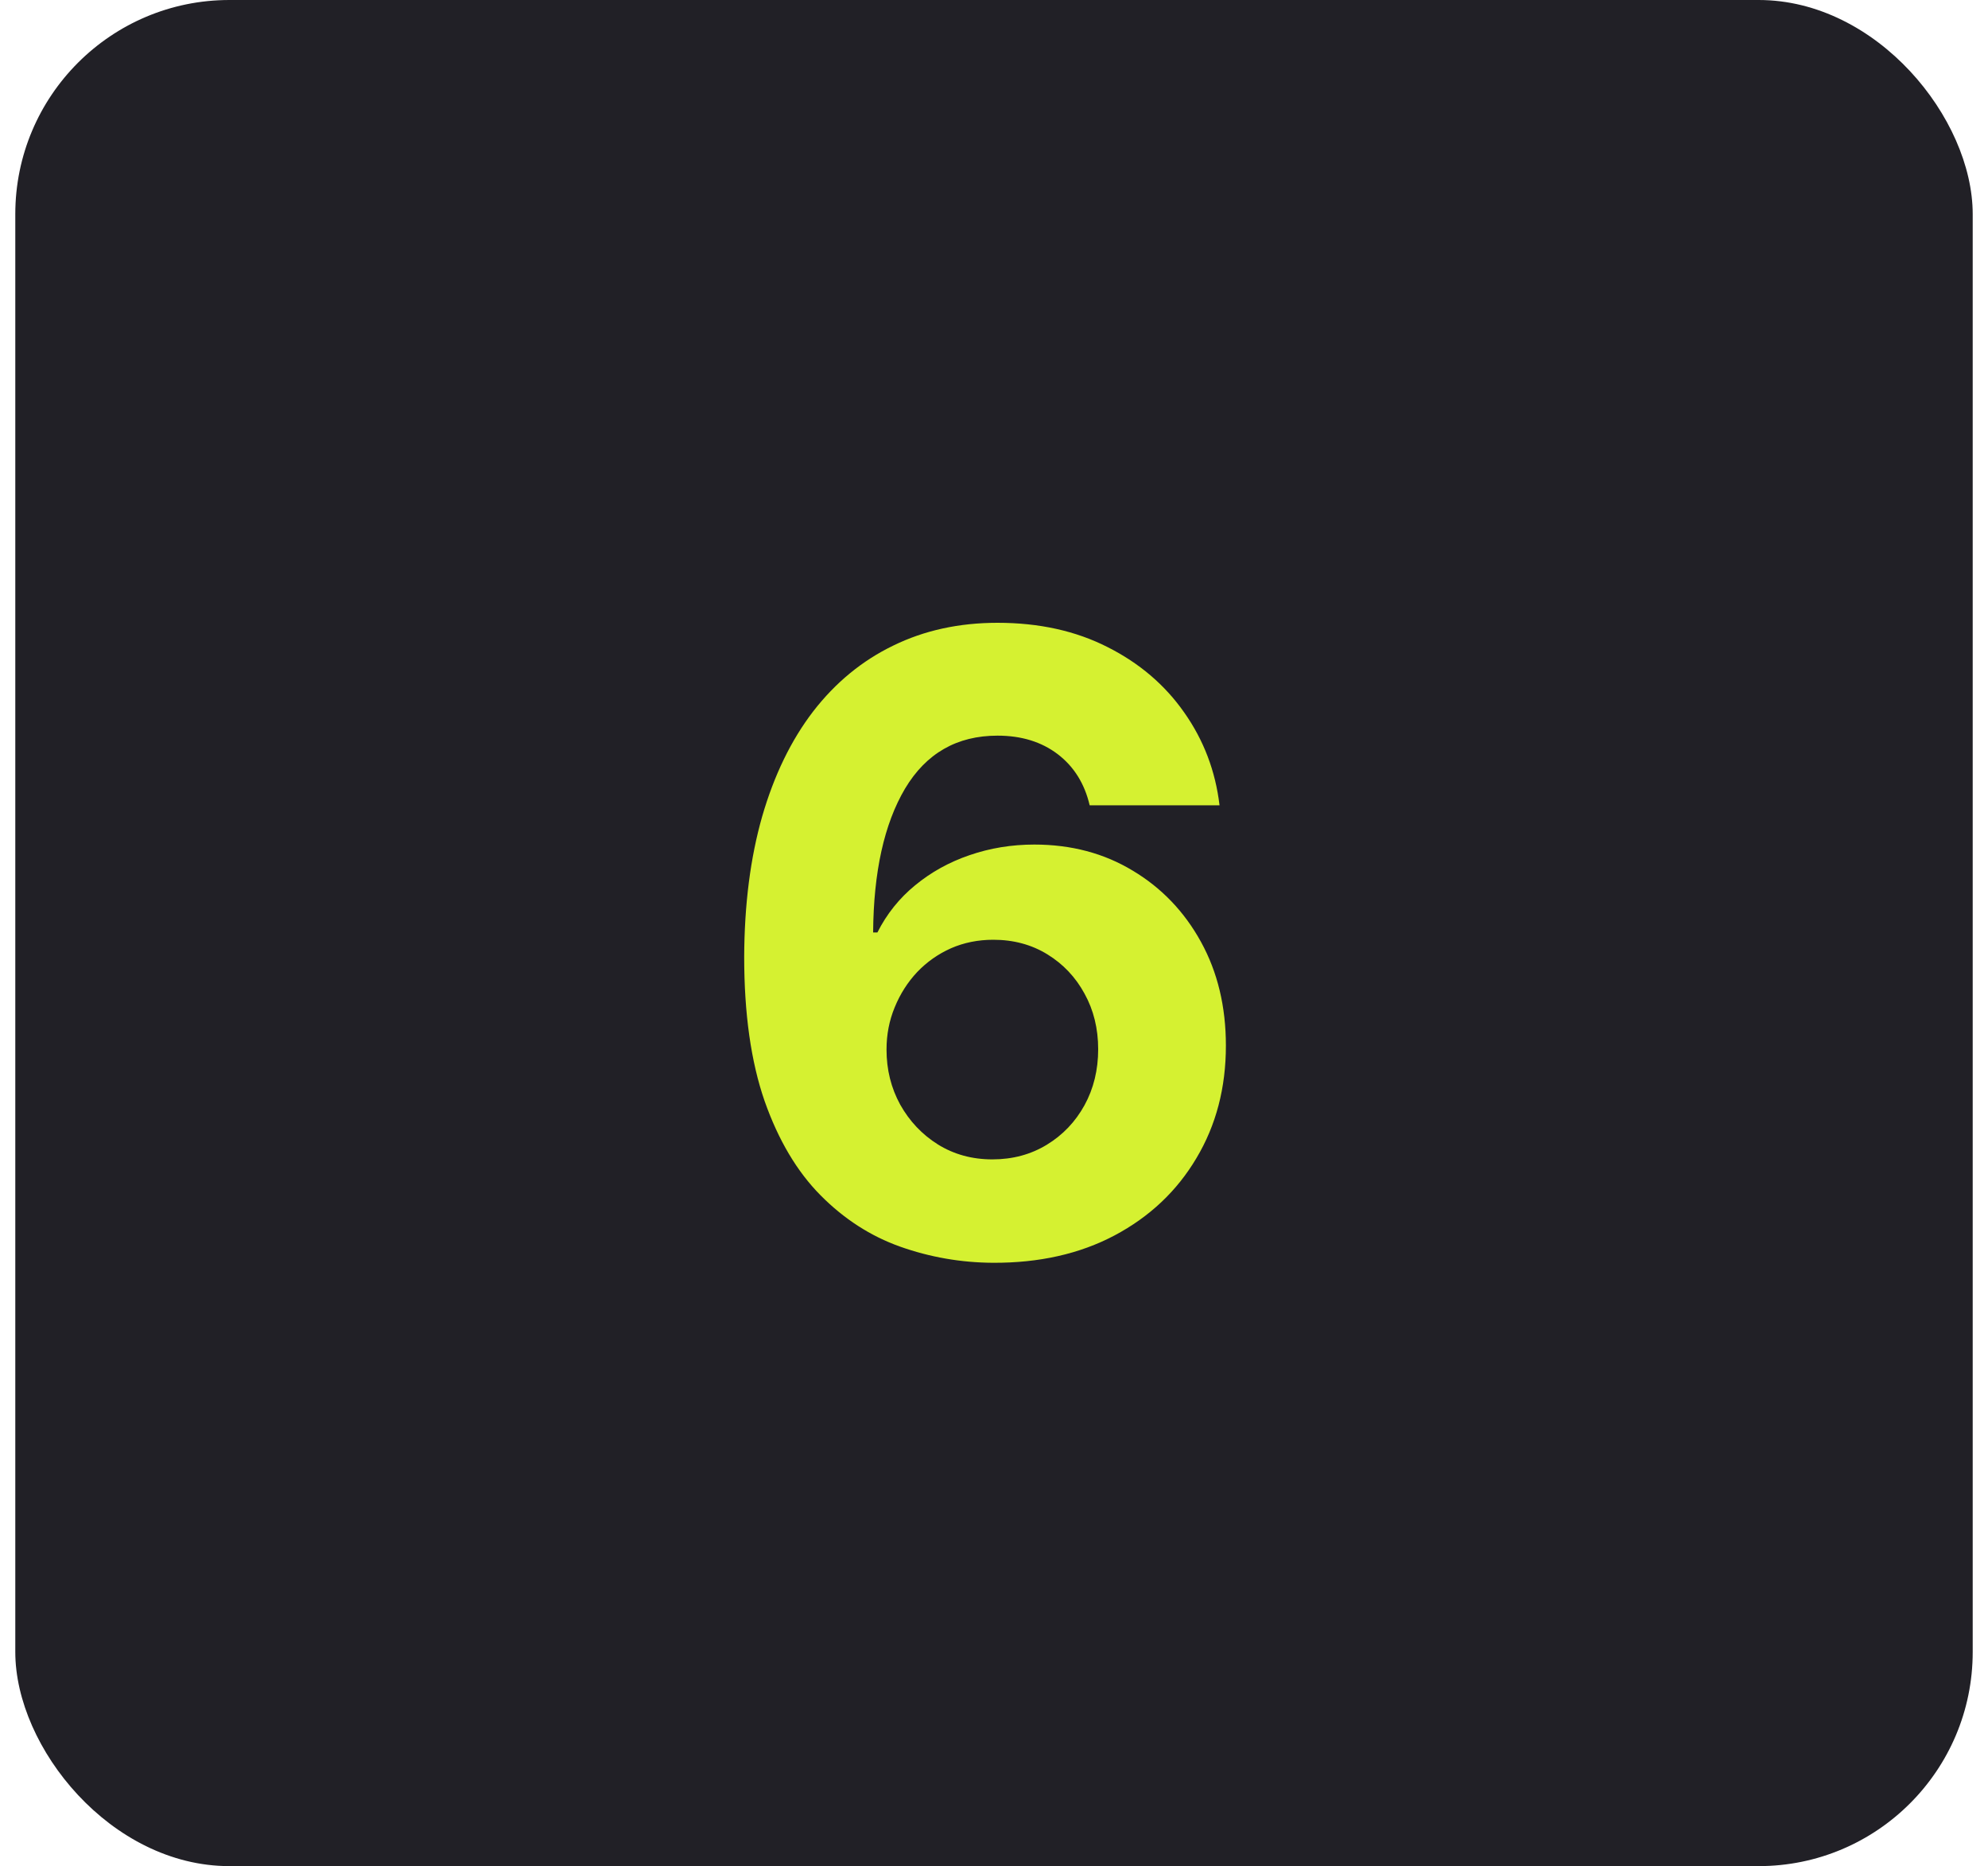
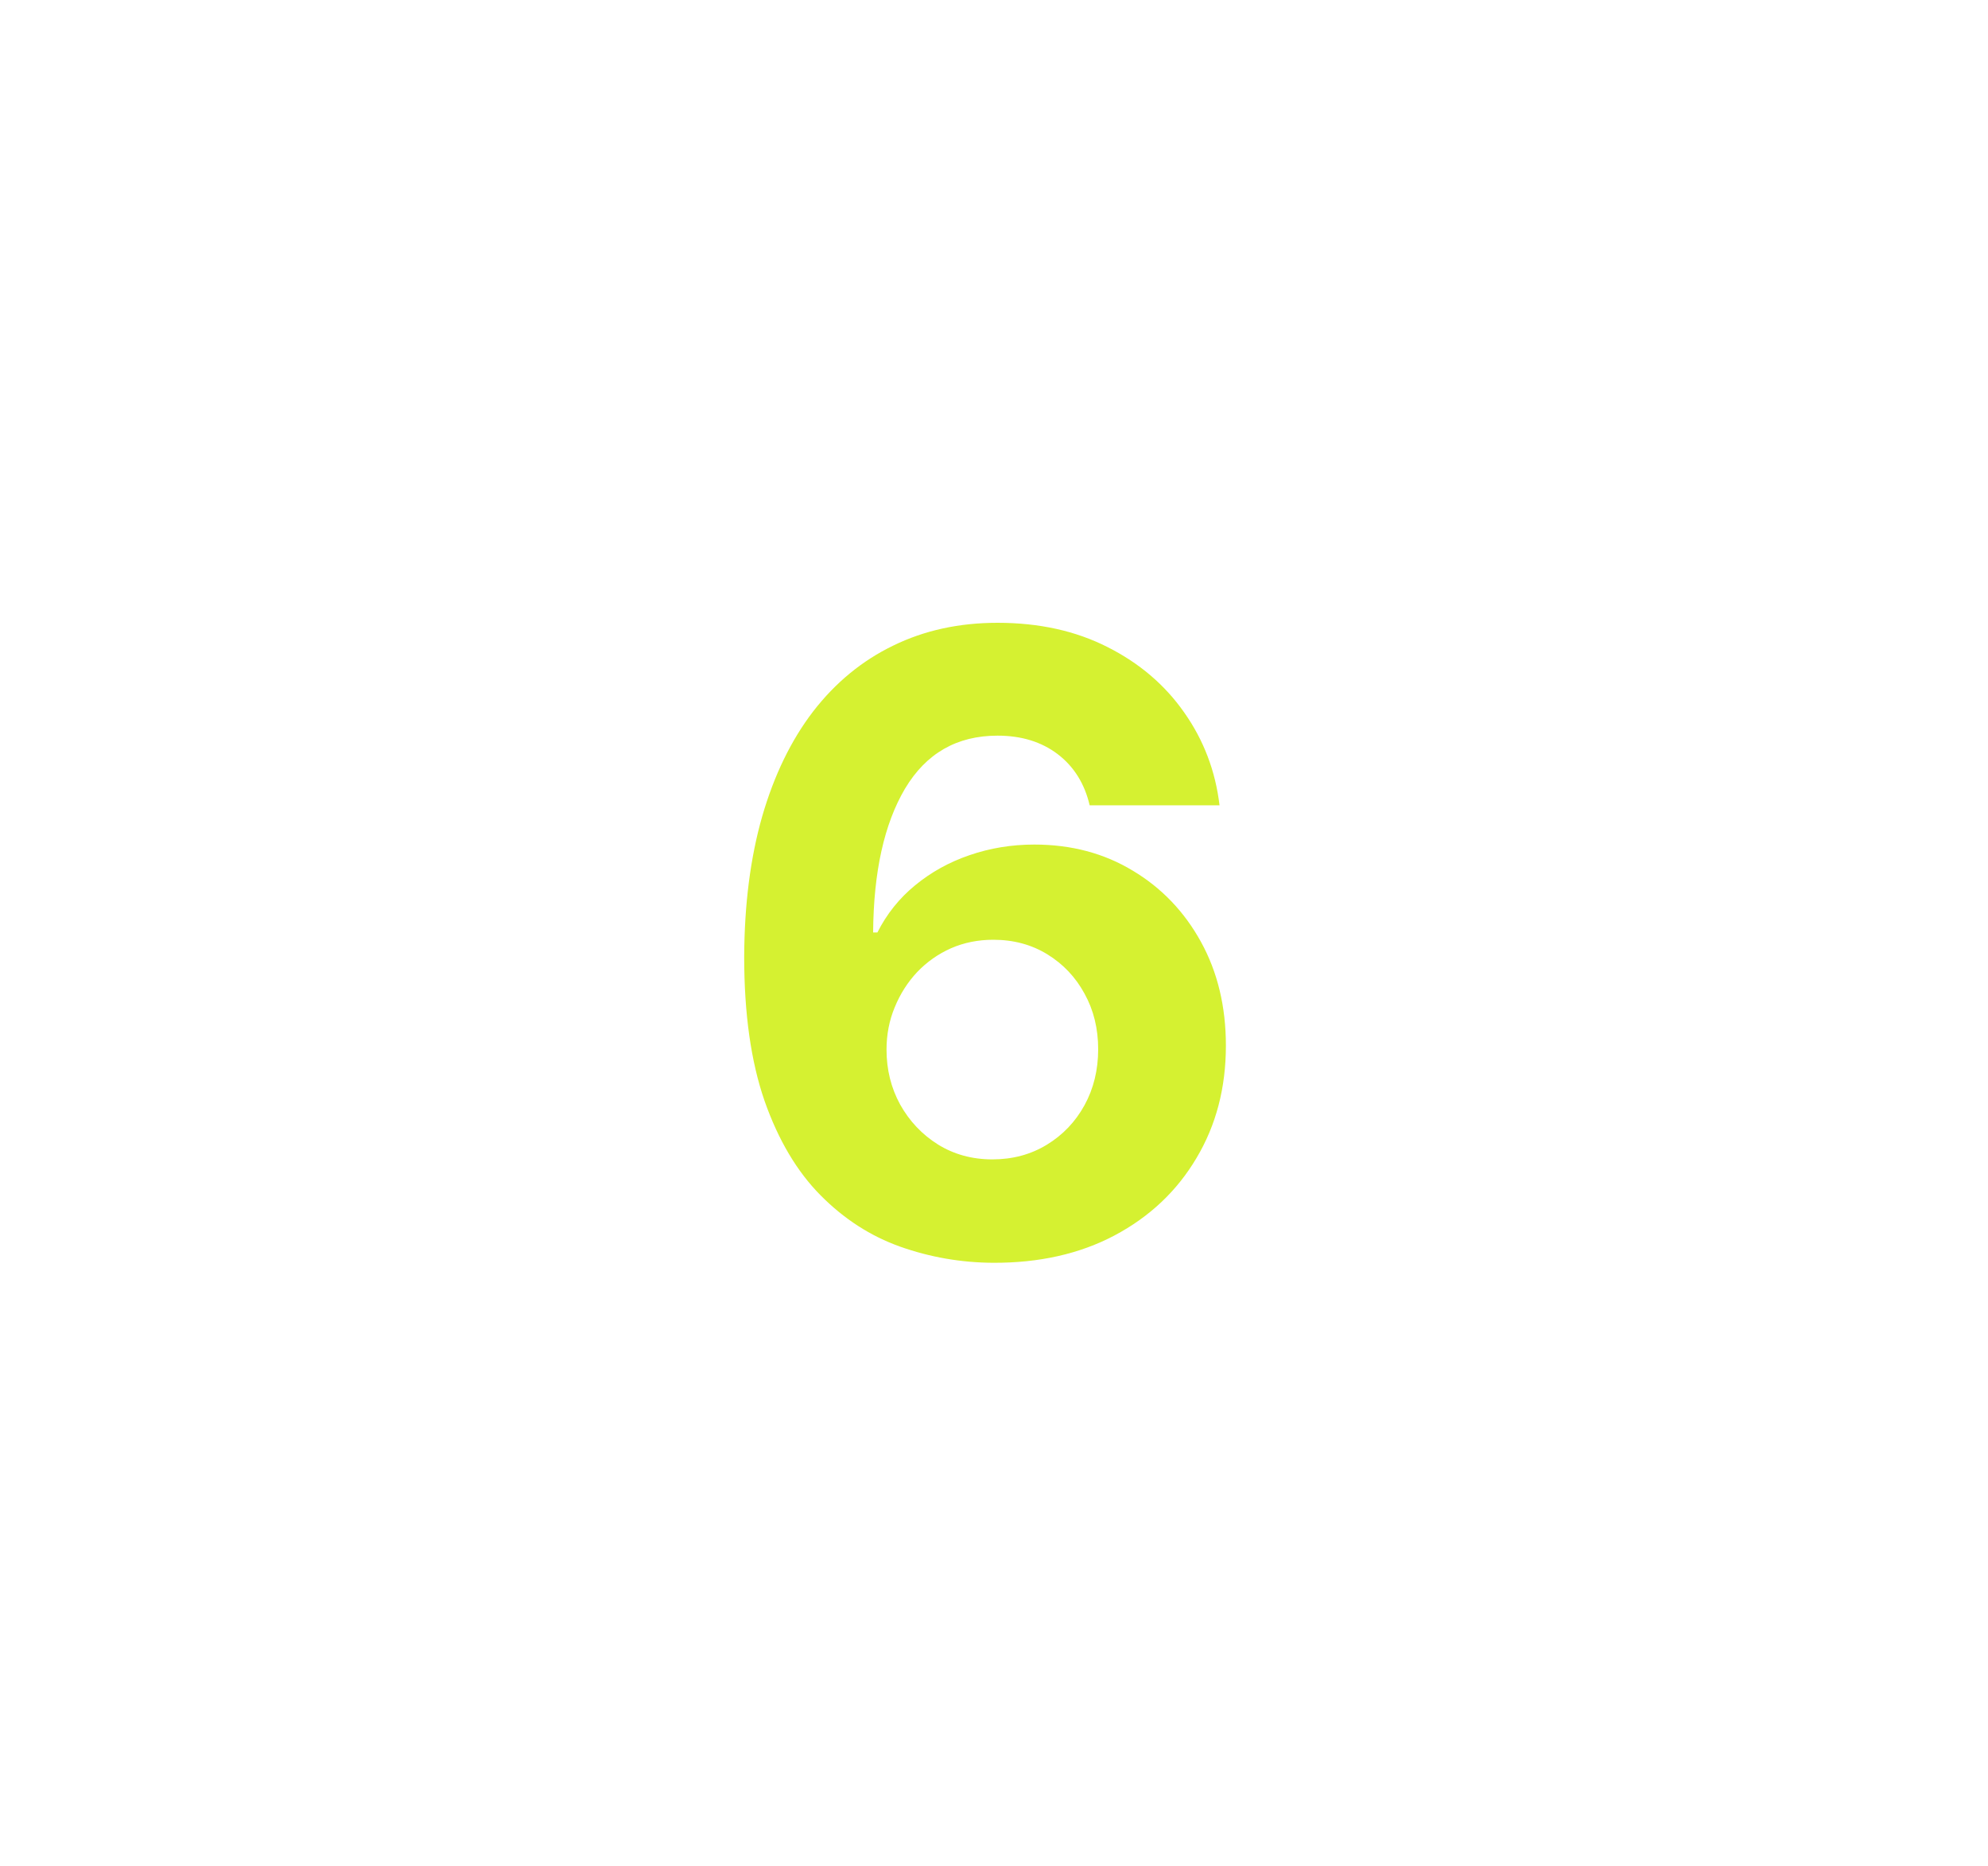
<svg xmlns="http://www.w3.org/2000/svg" width="65" height="61" viewBox="0 0 65 61" fill="none">
-   <rect x="0.5" width="64" height="61" rx="7" fill="#212026" />
  <path d="M32.466 41.278C31.419 41.272 30.408 41.096 29.433 40.751C28.465 40.407 27.597 39.847 26.828 39.071C26.059 38.295 25.449 37.268 24.999 35.989C24.555 34.709 24.332 33.138 24.332 31.276C24.339 29.565 24.535 28.037 24.919 26.692C25.31 25.34 25.867 24.193 26.59 23.251C27.319 22.31 28.19 21.594 29.204 21.104C30.219 20.607 31.356 20.358 32.615 20.358C33.974 20.358 35.174 20.623 36.215 21.153C37.255 21.677 38.09 22.39 38.72 23.291C39.356 24.193 39.741 25.204 39.874 26.324H35.628C35.462 25.615 35.114 25.058 34.584 24.653C34.053 24.249 33.397 24.047 32.615 24.047C31.289 24.047 30.282 24.624 29.592 25.777C28.91 26.93 28.562 28.498 28.548 30.48H28.688C28.992 29.877 29.403 29.363 29.921 28.939C30.444 28.508 31.037 28.18 31.7 27.954C32.37 27.723 33.076 27.607 33.818 27.607C35.025 27.607 36.099 27.892 37.04 28.462C37.981 29.025 38.724 29.801 39.267 30.788C39.811 31.776 40.082 32.906 40.082 34.179C40.082 35.558 39.761 36.784 39.118 37.858C38.481 38.932 37.59 39.774 36.443 40.383C35.303 40.987 33.977 41.285 32.466 41.278ZM32.446 37.898C33.109 37.898 33.702 37.739 34.226 37.42C34.749 37.102 35.16 36.671 35.459 36.128C35.757 35.584 35.906 34.974 35.906 34.298C35.906 33.622 35.757 33.016 35.459 32.479C35.167 31.942 34.763 31.514 34.246 31.196C33.729 30.878 33.139 30.719 32.476 30.719C31.979 30.719 31.518 30.812 31.094 30.997C30.676 31.183 30.308 31.441 29.99 31.773C29.678 32.104 29.433 32.489 29.254 32.926C29.075 33.357 28.986 33.818 28.986 34.308C28.986 34.965 29.135 35.564 29.433 36.108C29.738 36.651 30.149 37.086 30.666 37.41C31.19 37.735 31.783 37.898 32.446 37.898Z" fill="#D5F131" />
</svg>